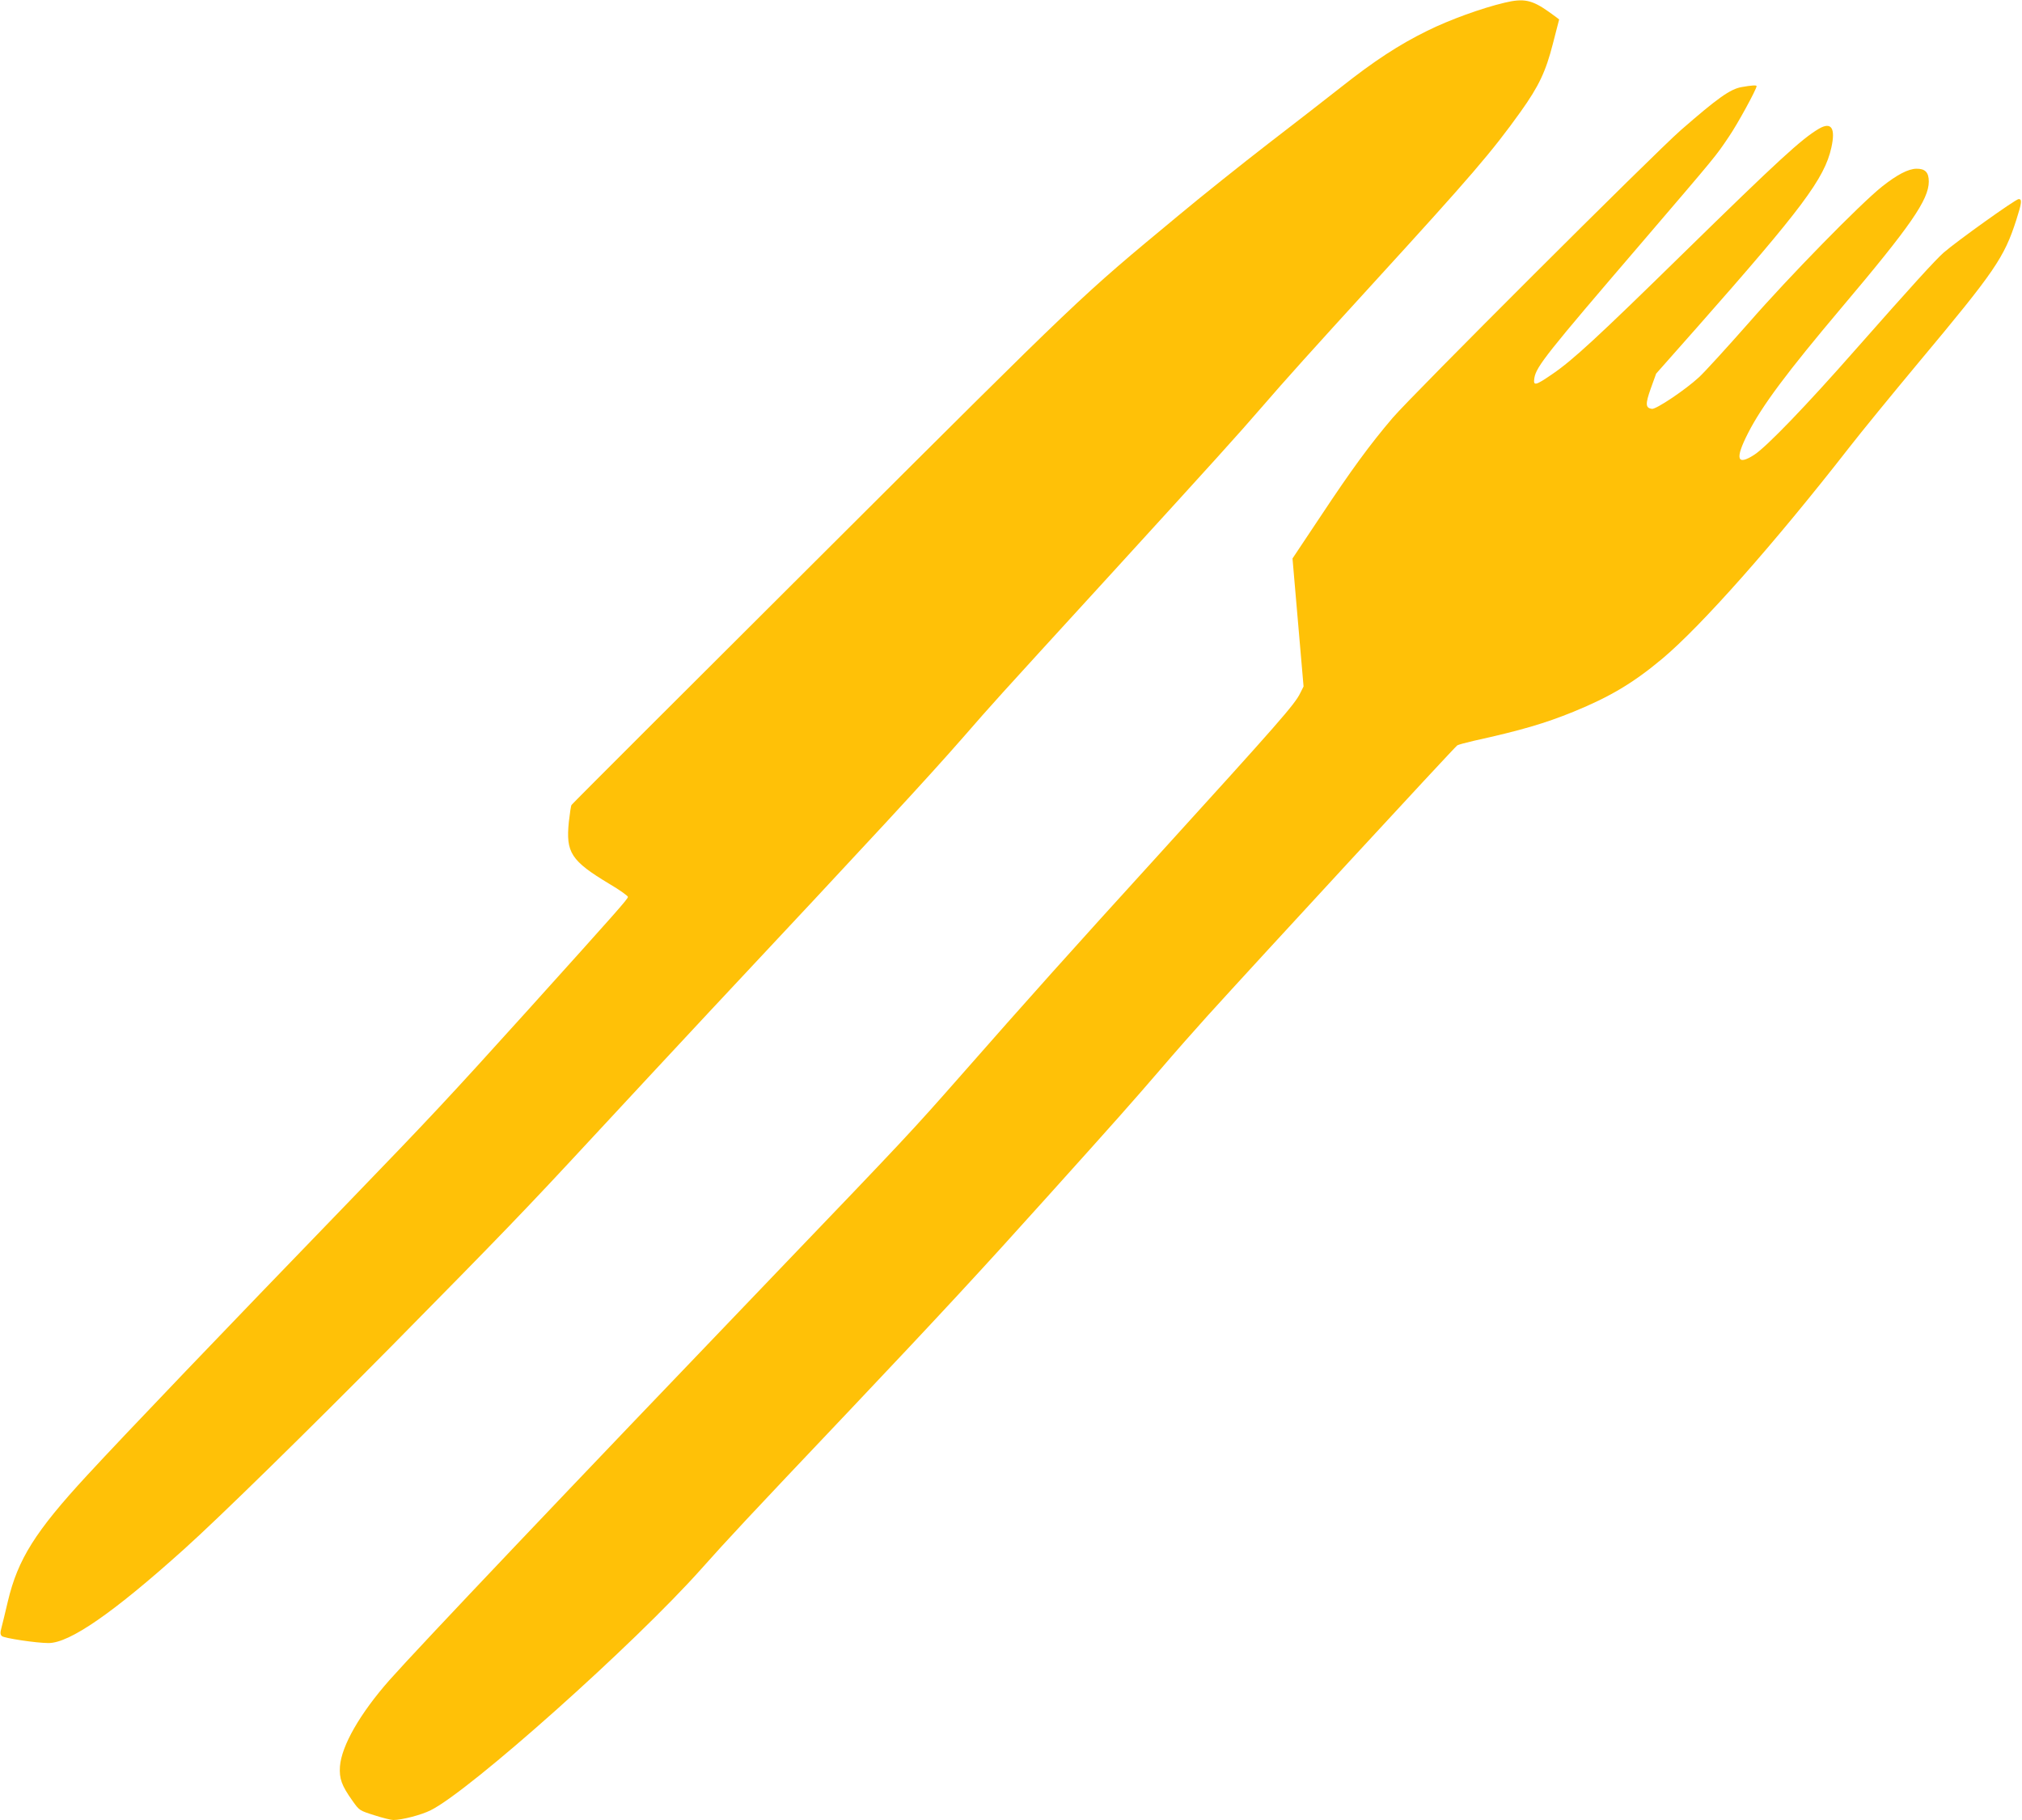
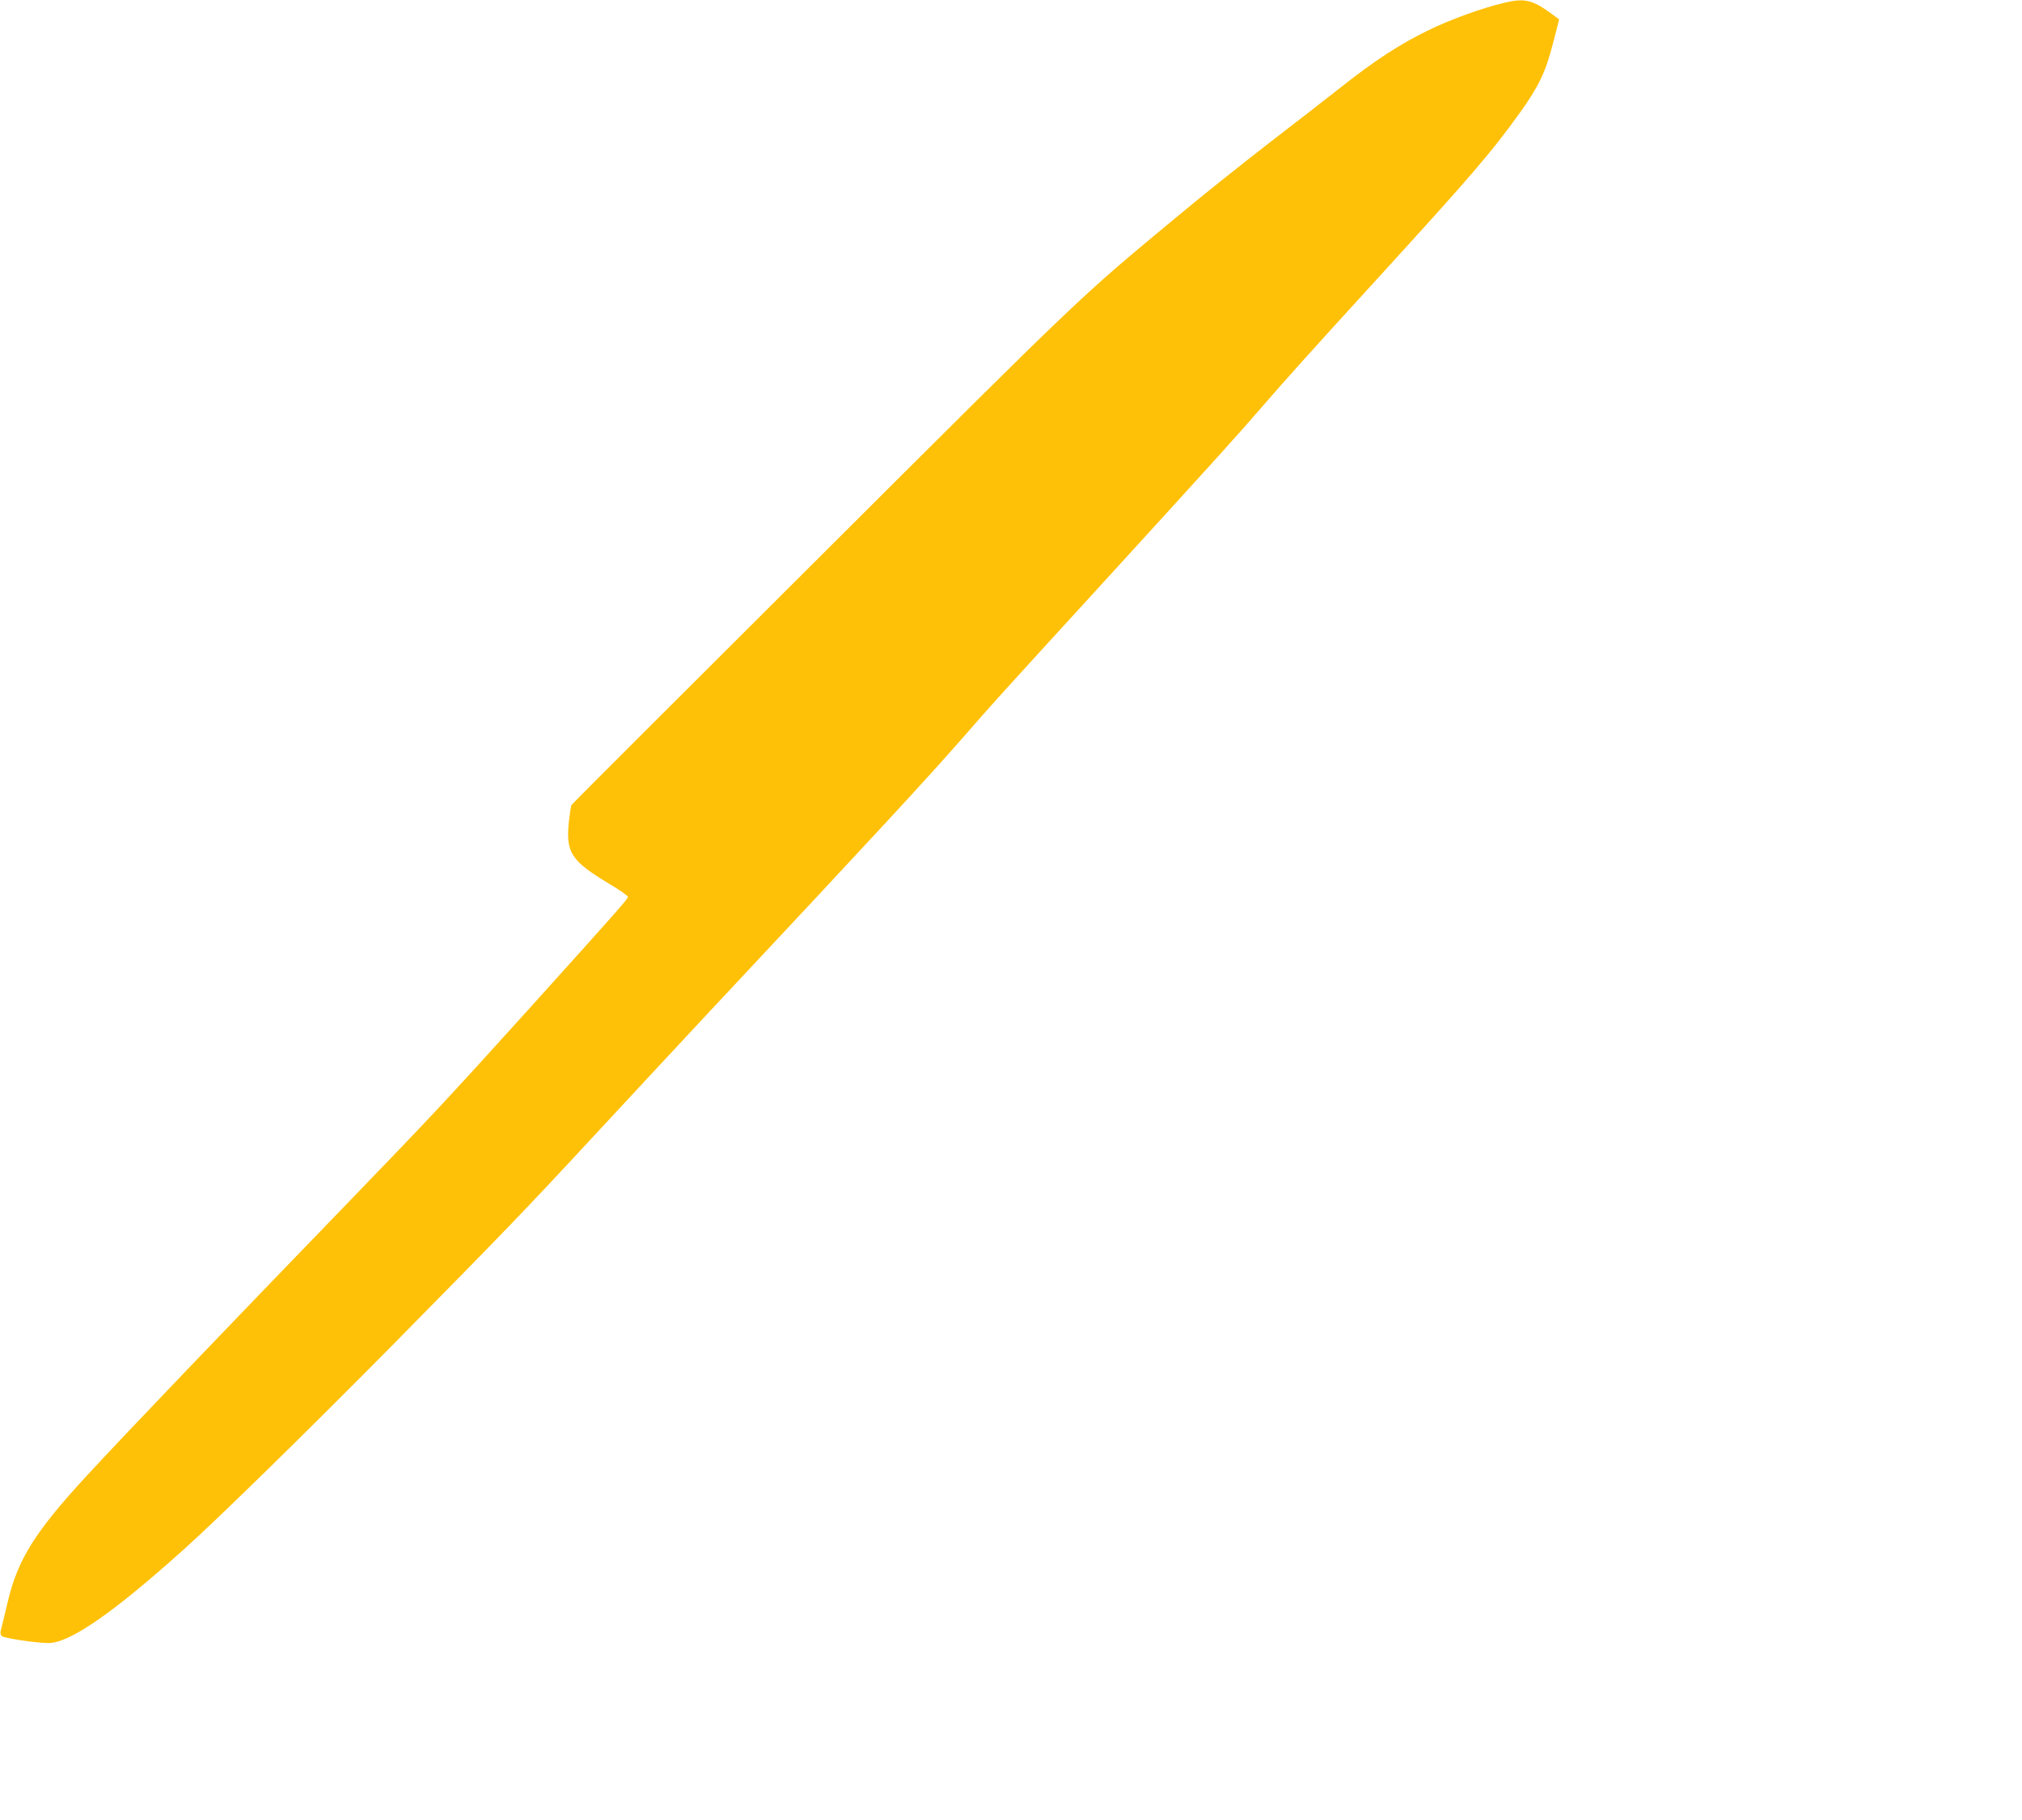
<svg xmlns="http://www.w3.org/2000/svg" version="1.0" width="1280pt" height="1152pt" viewBox="0 0 1280 1152" preserveAspectRatio="xMidYMid meet">
  <g transform="translate(0,1152) scale(0.1,-0.1)" fill="#ffc107" stroke="none">
    <path d="M9525 11503 c-144 -34 -349 -108 -490 -178 -179 -88 -335 -190 -545 -356 -85 -67 -292 -228 -460 -357 -168 -130 -424 -334 -570 -456 -634 -526 -581 -476 -2260 -2150 -866 -863 -1578 -1574 -1582 -1581 -4 -6 -11 -54 -17 -107 -20 -195 14 -247 257 -393 65 -38 117 -76 117 -82 0 -13 -70 -92 -639 -723 -504 -558 -614 -675 -1126 -1205 -797 -824 -1410 -1464 -1660 -1735 -327 -354 -437 -530 -500 -795 -17 -72 -35 -147 -41 -169 -8 -30 -8 -42 3 -52 13 -13 219 -44 295 -44 134 0 410 191 858 594 222 199 793 759 1316 1288 708 718 844 859 1272 1321 199 215 529 569 732 787 1066 1138 1381 1479 1613 1744 200 229 156 181 938 1036 653 715 803 881 949 1050 151 175 314 356 715 795 614 672 743 822 927 1079 114 160 158 252 203 428 22 84 40 154 40 155 0 1 -29 22 -65 48 -107 76 -159 87 -280 58z" />
-     <path d="M11026 10969 c-72 -12 -152 -69 -386 -273 -168 -147 -1704 -1680 -1824 -1821 -144 -169 -260 -327 -460 -629 l-174 -261 35 -405 35 -405 -21 -42 c-34 -71 -137 -188 -897 -1024 -559 -614 -824 -910 -1258 -1404 -303 -344 -336 -380 -1161 -1240 -1337 -1394 -2259 -2365 -2450 -2580 -186 -211 -303 -415 -313 -546 -5 -77 10 -120 79 -217 44 -62 44 -62 139 -92 52 -17 106 -30 120 -30 54 0 178 32 237 62 249 124 1291 1054 1713 1528 165 185 276 305 943 1008 564 596 832 885 1247 1347 443 492 534 595 715 805 87 102 222 255 299 340 309 341 1564 1701 1581 1712 5 4 53 17 105 29 299 66 449 110 631 184 232 95 378 182 560 334 249 208 714 734 1184 1337 76 98 275 341 440 539 484 579 542 664 619 903 35 109 37 132 15 132 -19 0 -391 -266 -475 -339 -53 -47 -199 -207 -558 -614 -312 -355 -562 -614 -640 -665 -111 -72 -124 -28 -41 135 89 175 248 387 593 796 436 516 552 683 552 798 0 58 -23 82 -79 81 -51 -1 -121 -37 -217 -113 -136 -108 -588 -569 -846 -865 -136 -154 -276 -308 -313 -342 -88 -81 -272 -204 -298 -200 -41 6 -42 30 -7 129 l34 94 261 295 c663 751 805 941 848 1135 28 125 0 166 -79 120 -110 -65 -255 -198 -864 -794 -534 -523 -694 -671 -822 -758 -109 -75 -123 -78 -115 -26 12 73 81 159 672 848 489 571 474 553 559 679 55 80 176 302 176 321 0 7 -33 5 -94 -6z" />
  </g>
</svg>